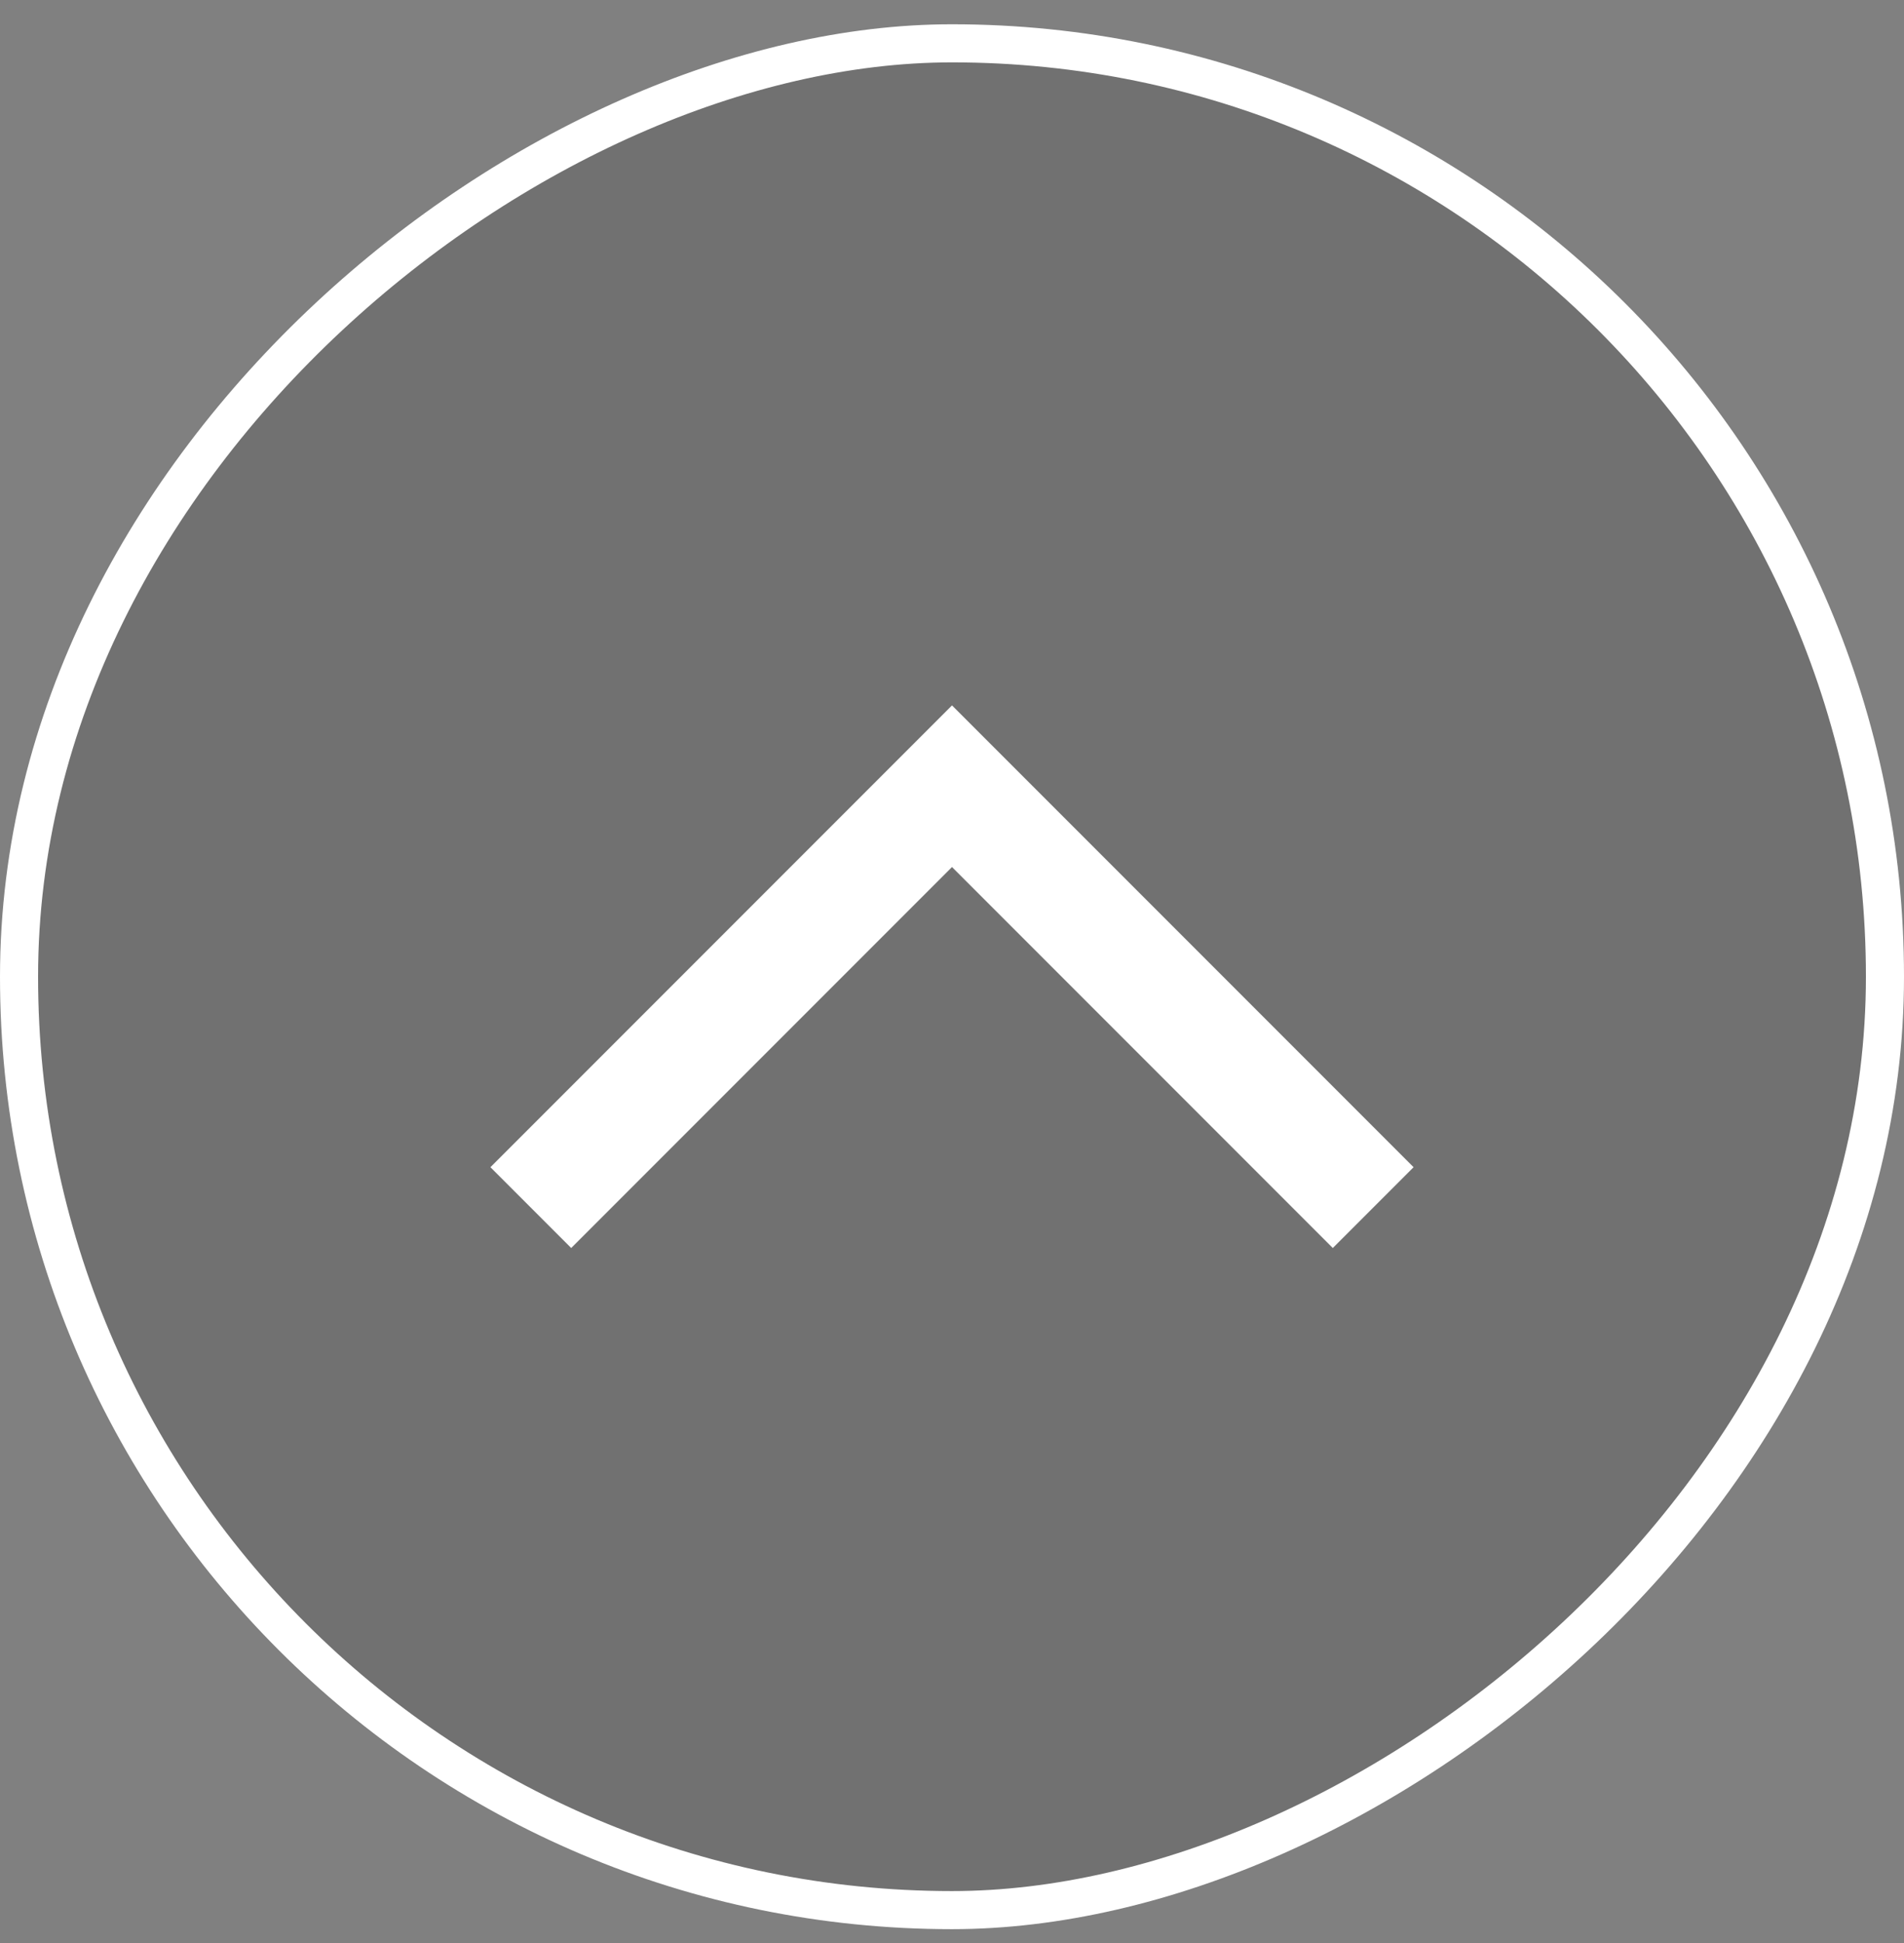
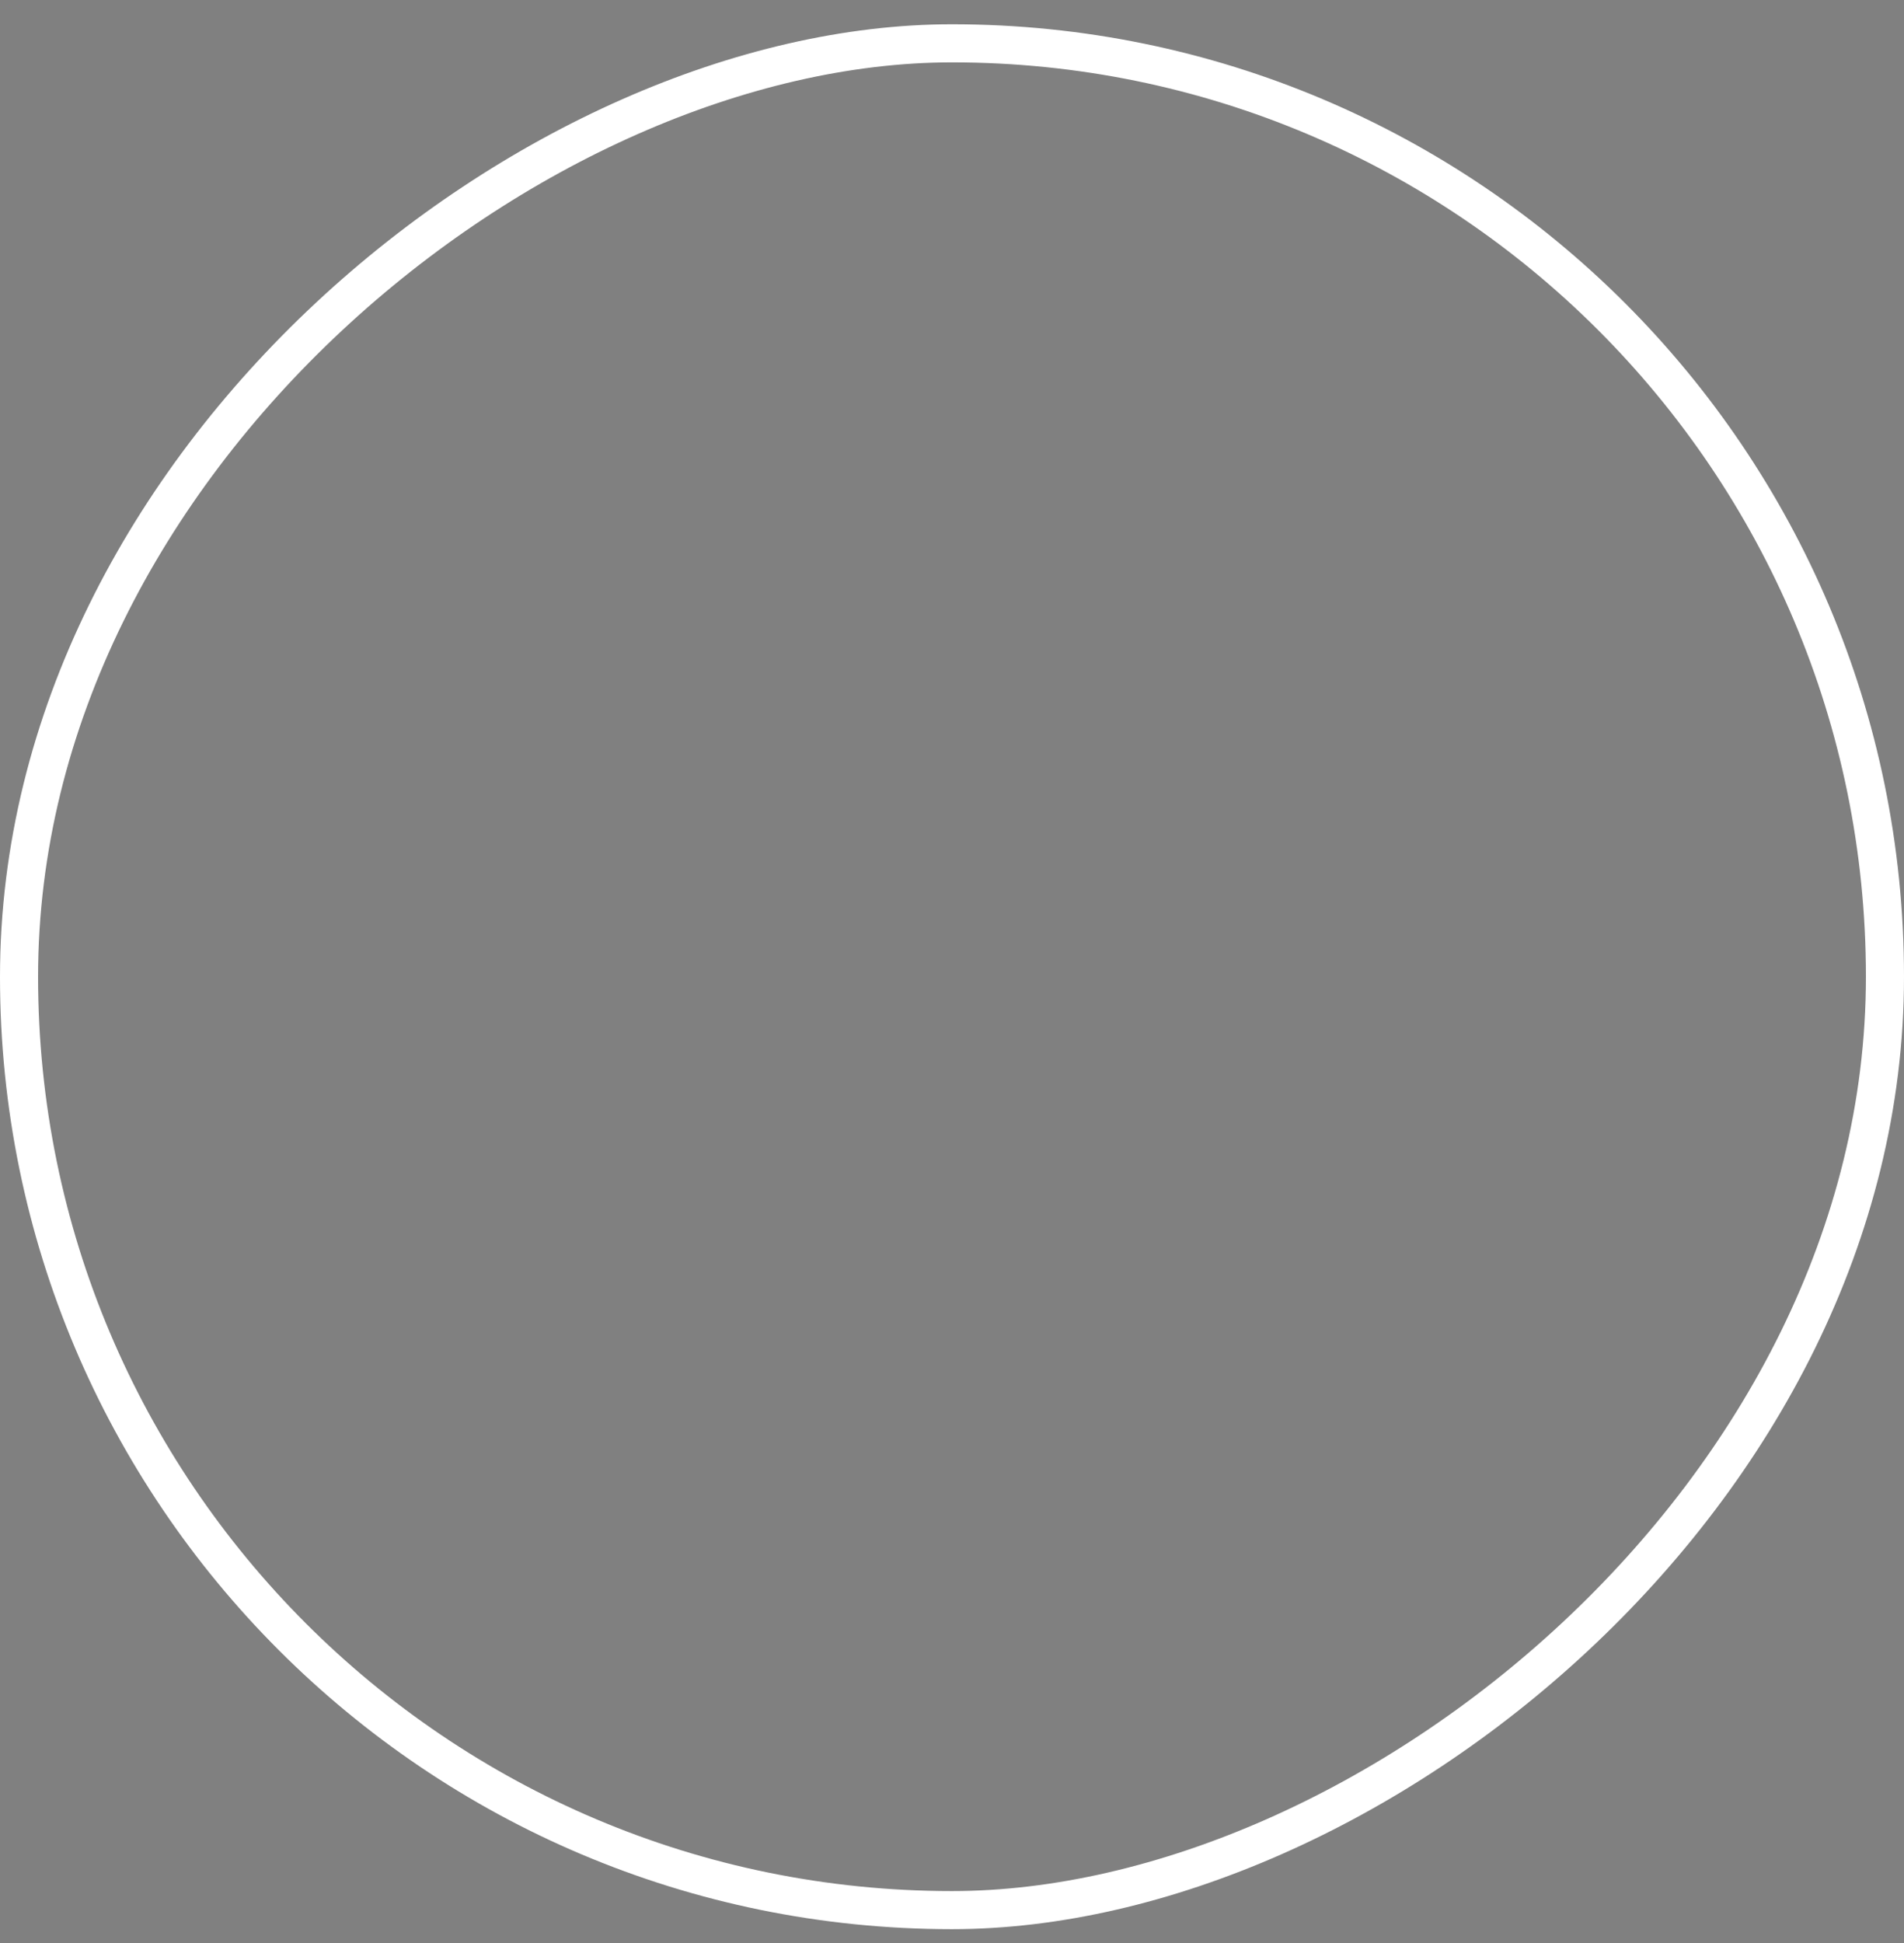
<svg xmlns="http://www.w3.org/2000/svg" width="50" height="51" viewBox="0 0 50 51" fill="none">
  <rect x="0" y="0" width="50" height="51" fill="#808080" stroke="none" />
-   <rect x="0.5" y="50.137" width="49" height="49" rx="24.5" transform="rotate(-90 0.5 50.137)" fill="#1B1B1B" fill-opacity="0.15" />
  <rect x="0.5" y="50.137" width="49" height="49" rx="24.5" transform="rotate(-90 0.5 50.137)" stroke="white" />
-   <path d="M35 30.637L25 20.637L15 30.637" stroke="white" stroke-width="3" stroke-miterlimit="10" stroke-linecap="square" />
</svg>